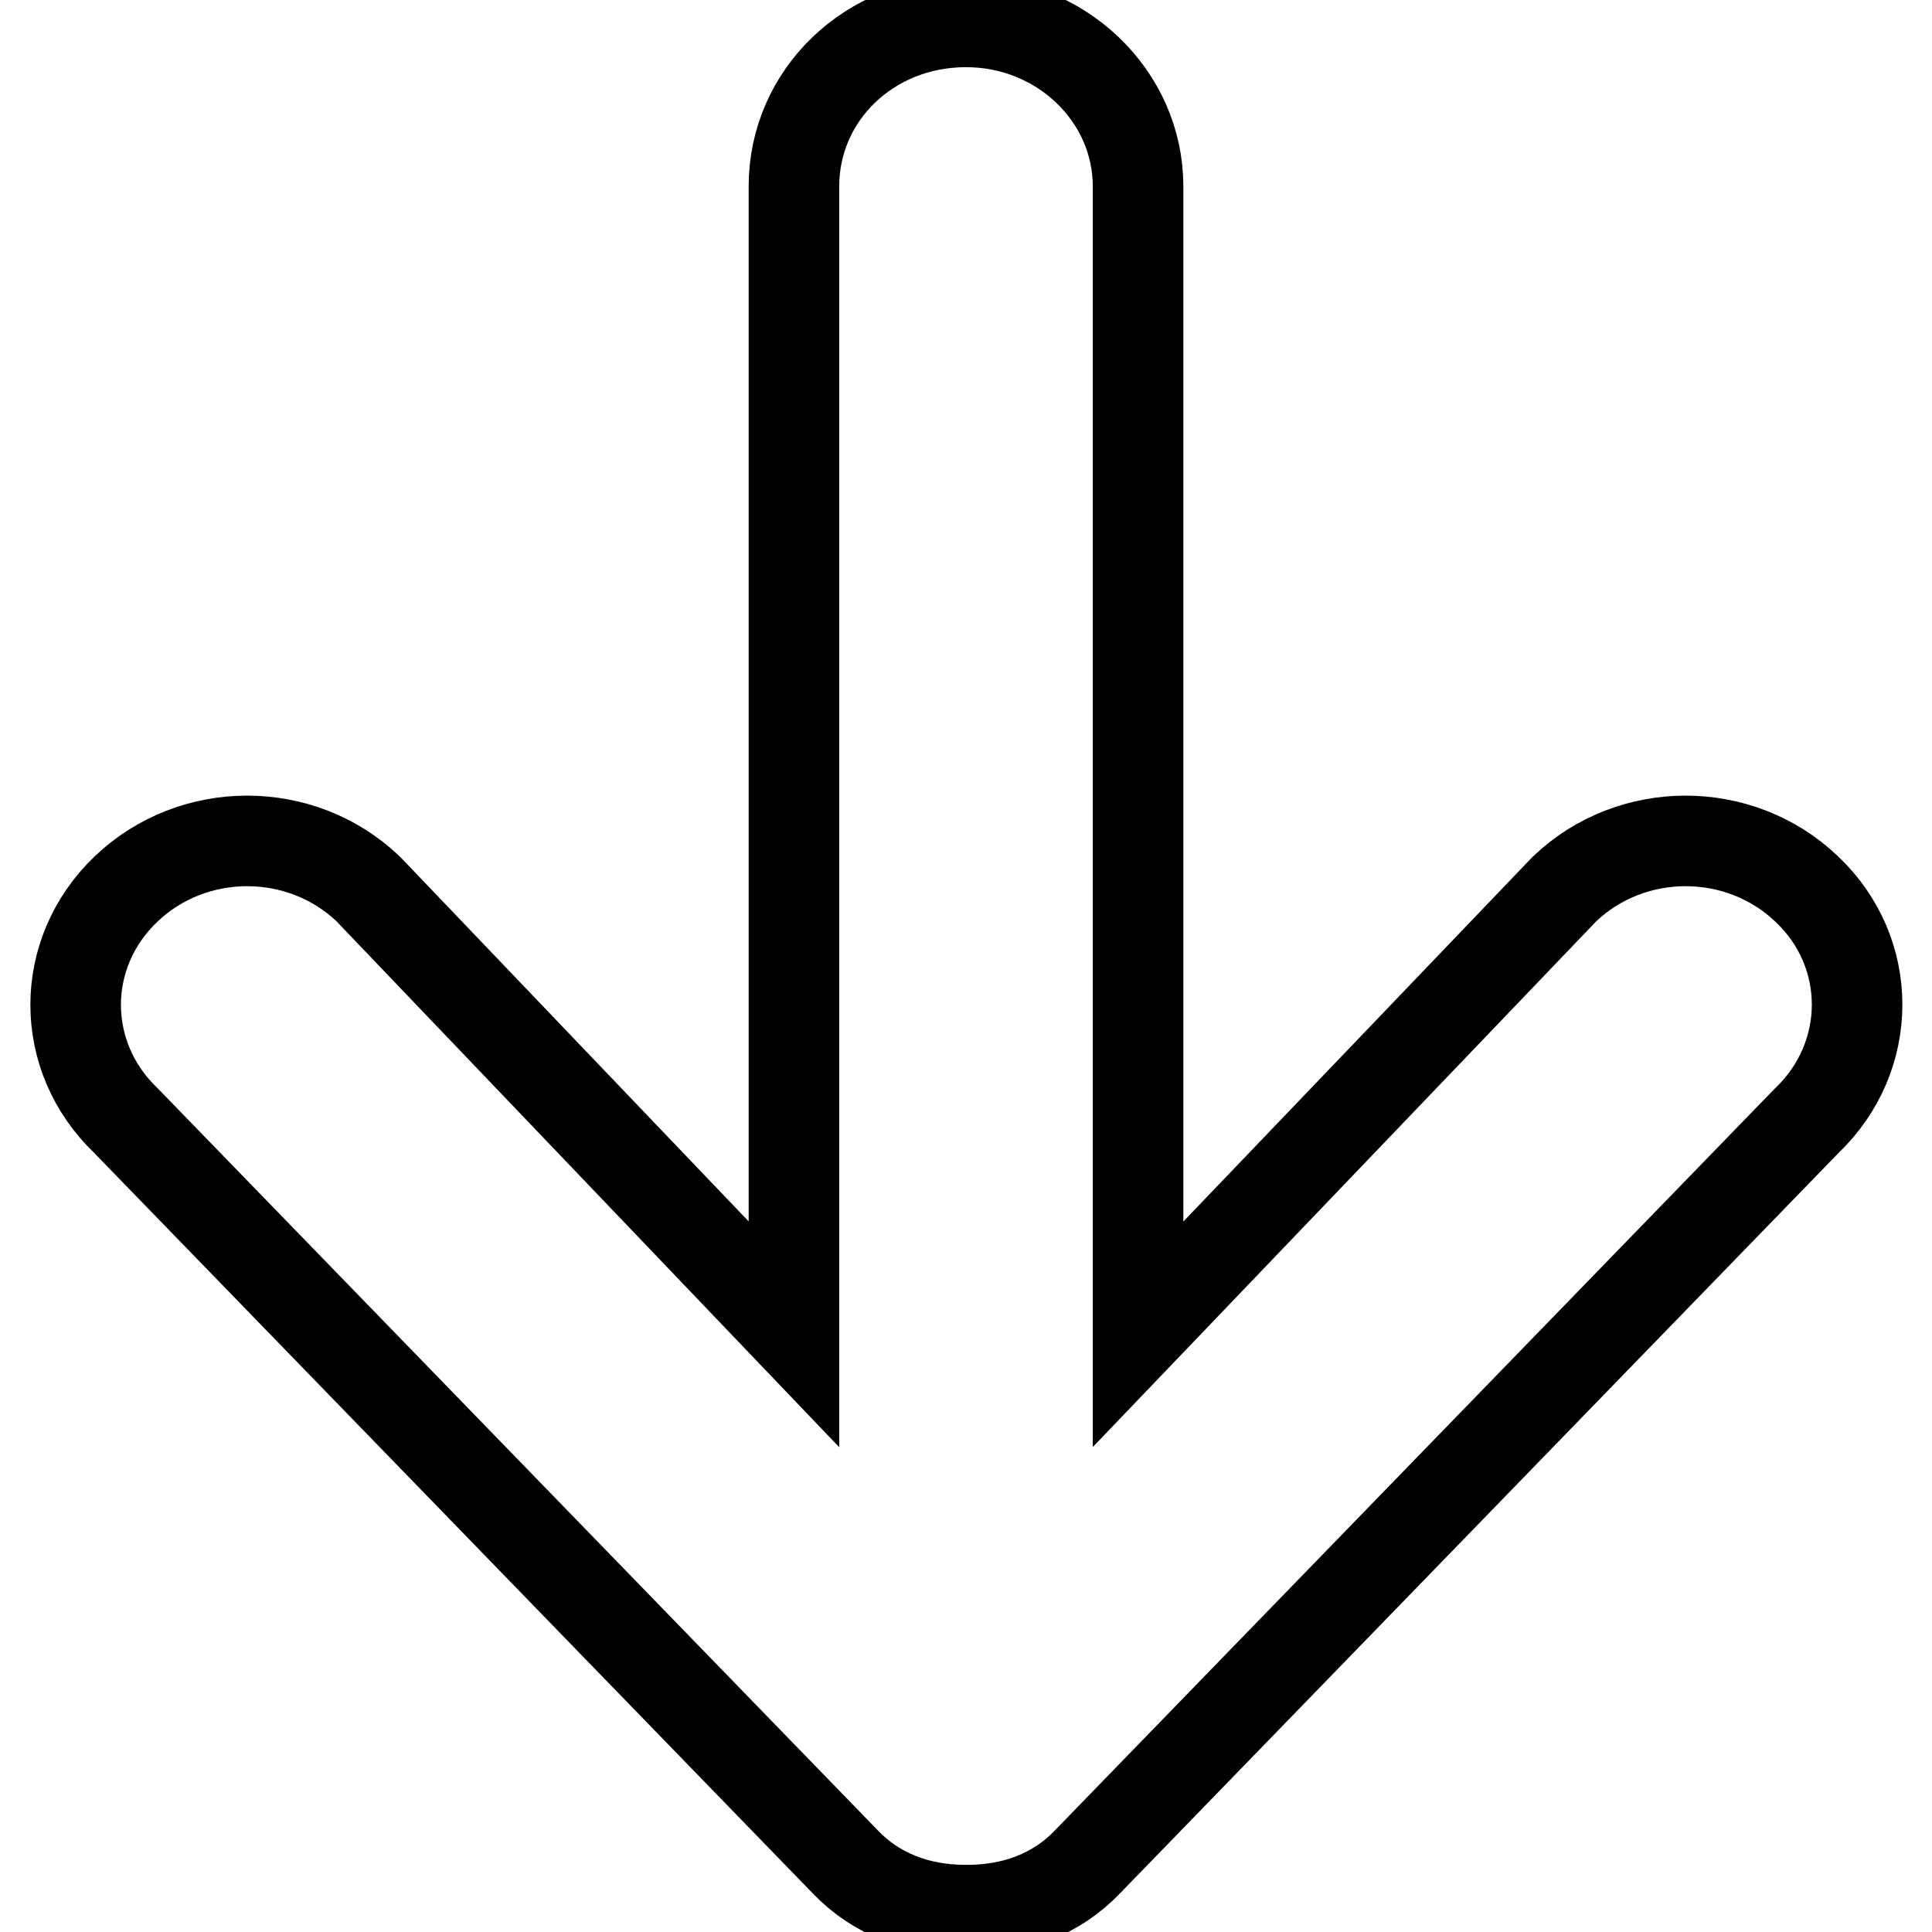
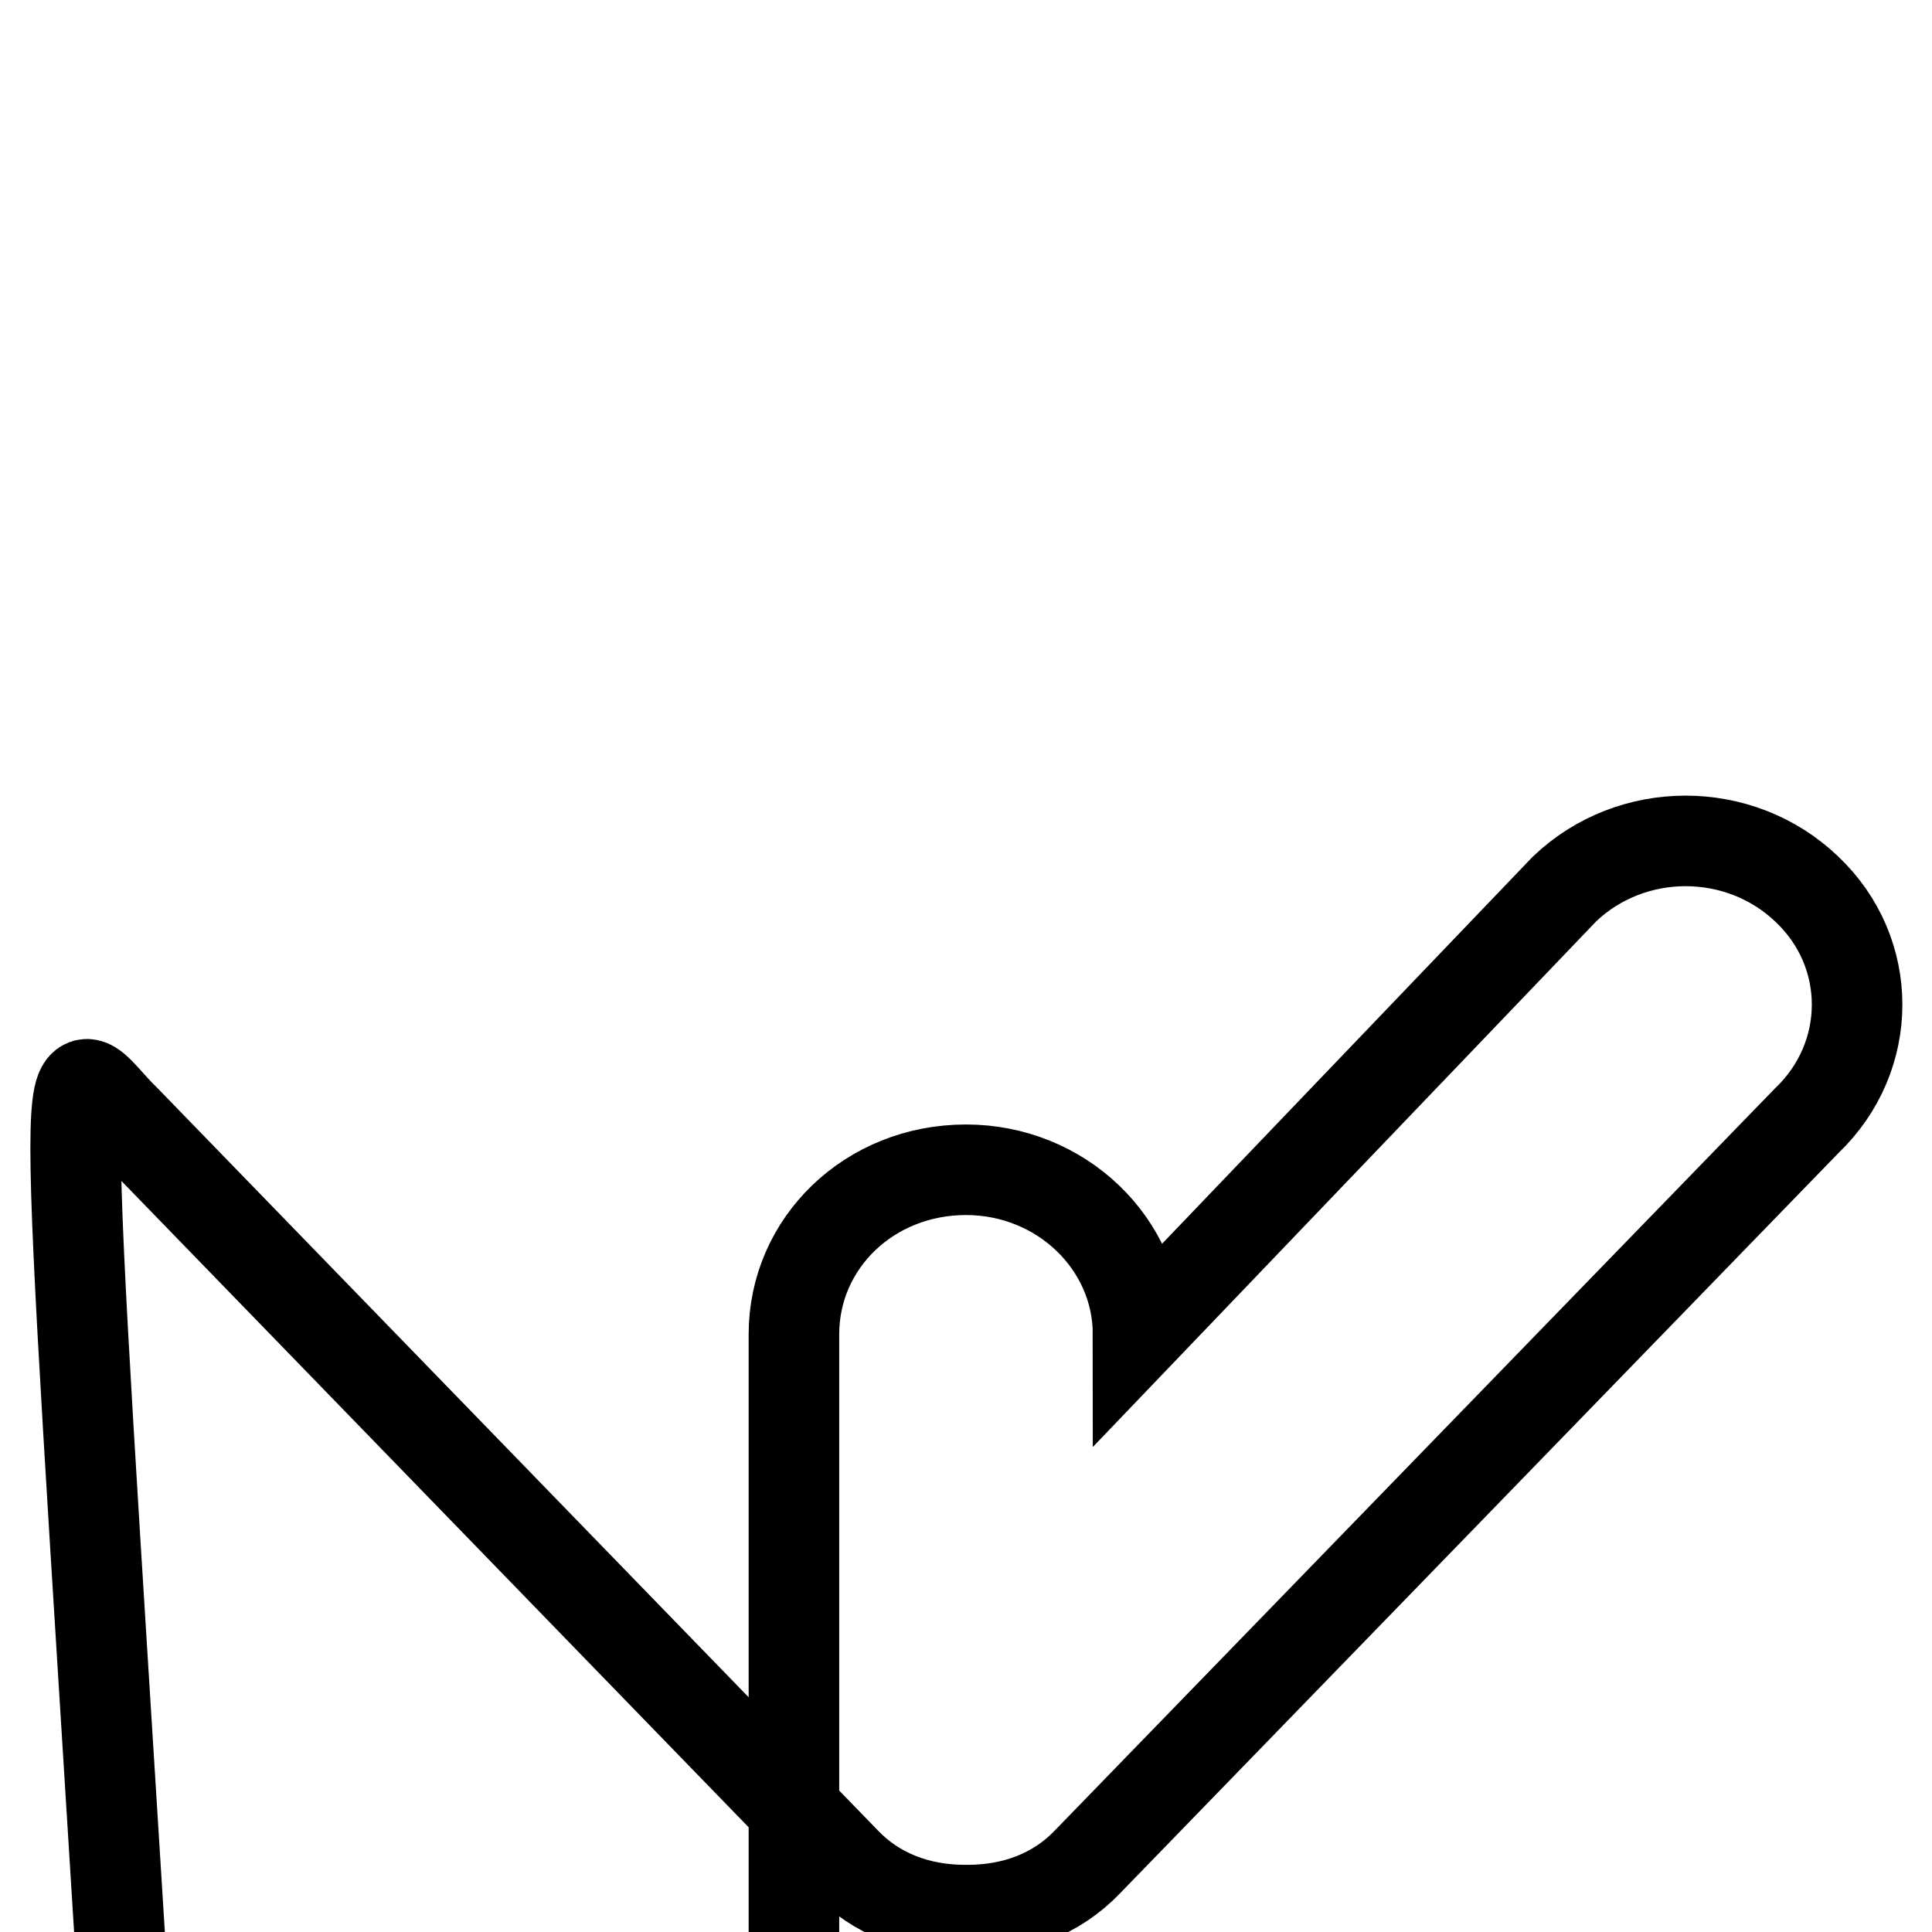
<svg xmlns="http://www.w3.org/2000/svg" version="1.1" x="0px" y="0px" viewBox="0 0 256 256" enable-background="new 0 0 256 256" xml:space="preserve">
  <g>
-     <path stroke-width="12" fill-opacity="0" stroke="#000000" d="M16.7,148.5l95.3,98.2c4.1,4.3,9.7,6.4,15.9,6.4h0.3c6.2,0,11.8-2.1,15.9-6.4l95.3-98.2 c8.9-8.5,8.9-22.3,0-30.7c-8.9-8.5-23.2-8.5-32.1,0l-56.5,59V24.7c0-12-10.2-21.8-22.8-21.8c-12.8,0-22.8,9.7-22.8,21.8v152.1 l-56.4-59c-8.9-8.5-23.2-8.5-32.1,0C7.8,126.3,7.8,140,16.7,148.5z" />
+     <path stroke-width="12" fill-opacity="0" stroke="#000000" d="M16.7,148.5l95.3,98.2c4.1,4.3,9.7,6.4,15.9,6.4h0.3c6.2,0,11.8-2.1,15.9-6.4l95.3-98.2 c8.9-8.5,8.9-22.3,0-30.7c-8.9-8.5-23.2-8.5-32.1,0l-56.5,59c0-12-10.2-21.8-22.8-21.8c-12.8,0-22.8,9.7-22.8,21.8v152.1 l-56.4-59c-8.9-8.5-23.2-8.5-32.1,0C7.8,126.3,7.8,140,16.7,148.5z" />
  </g>
</svg>